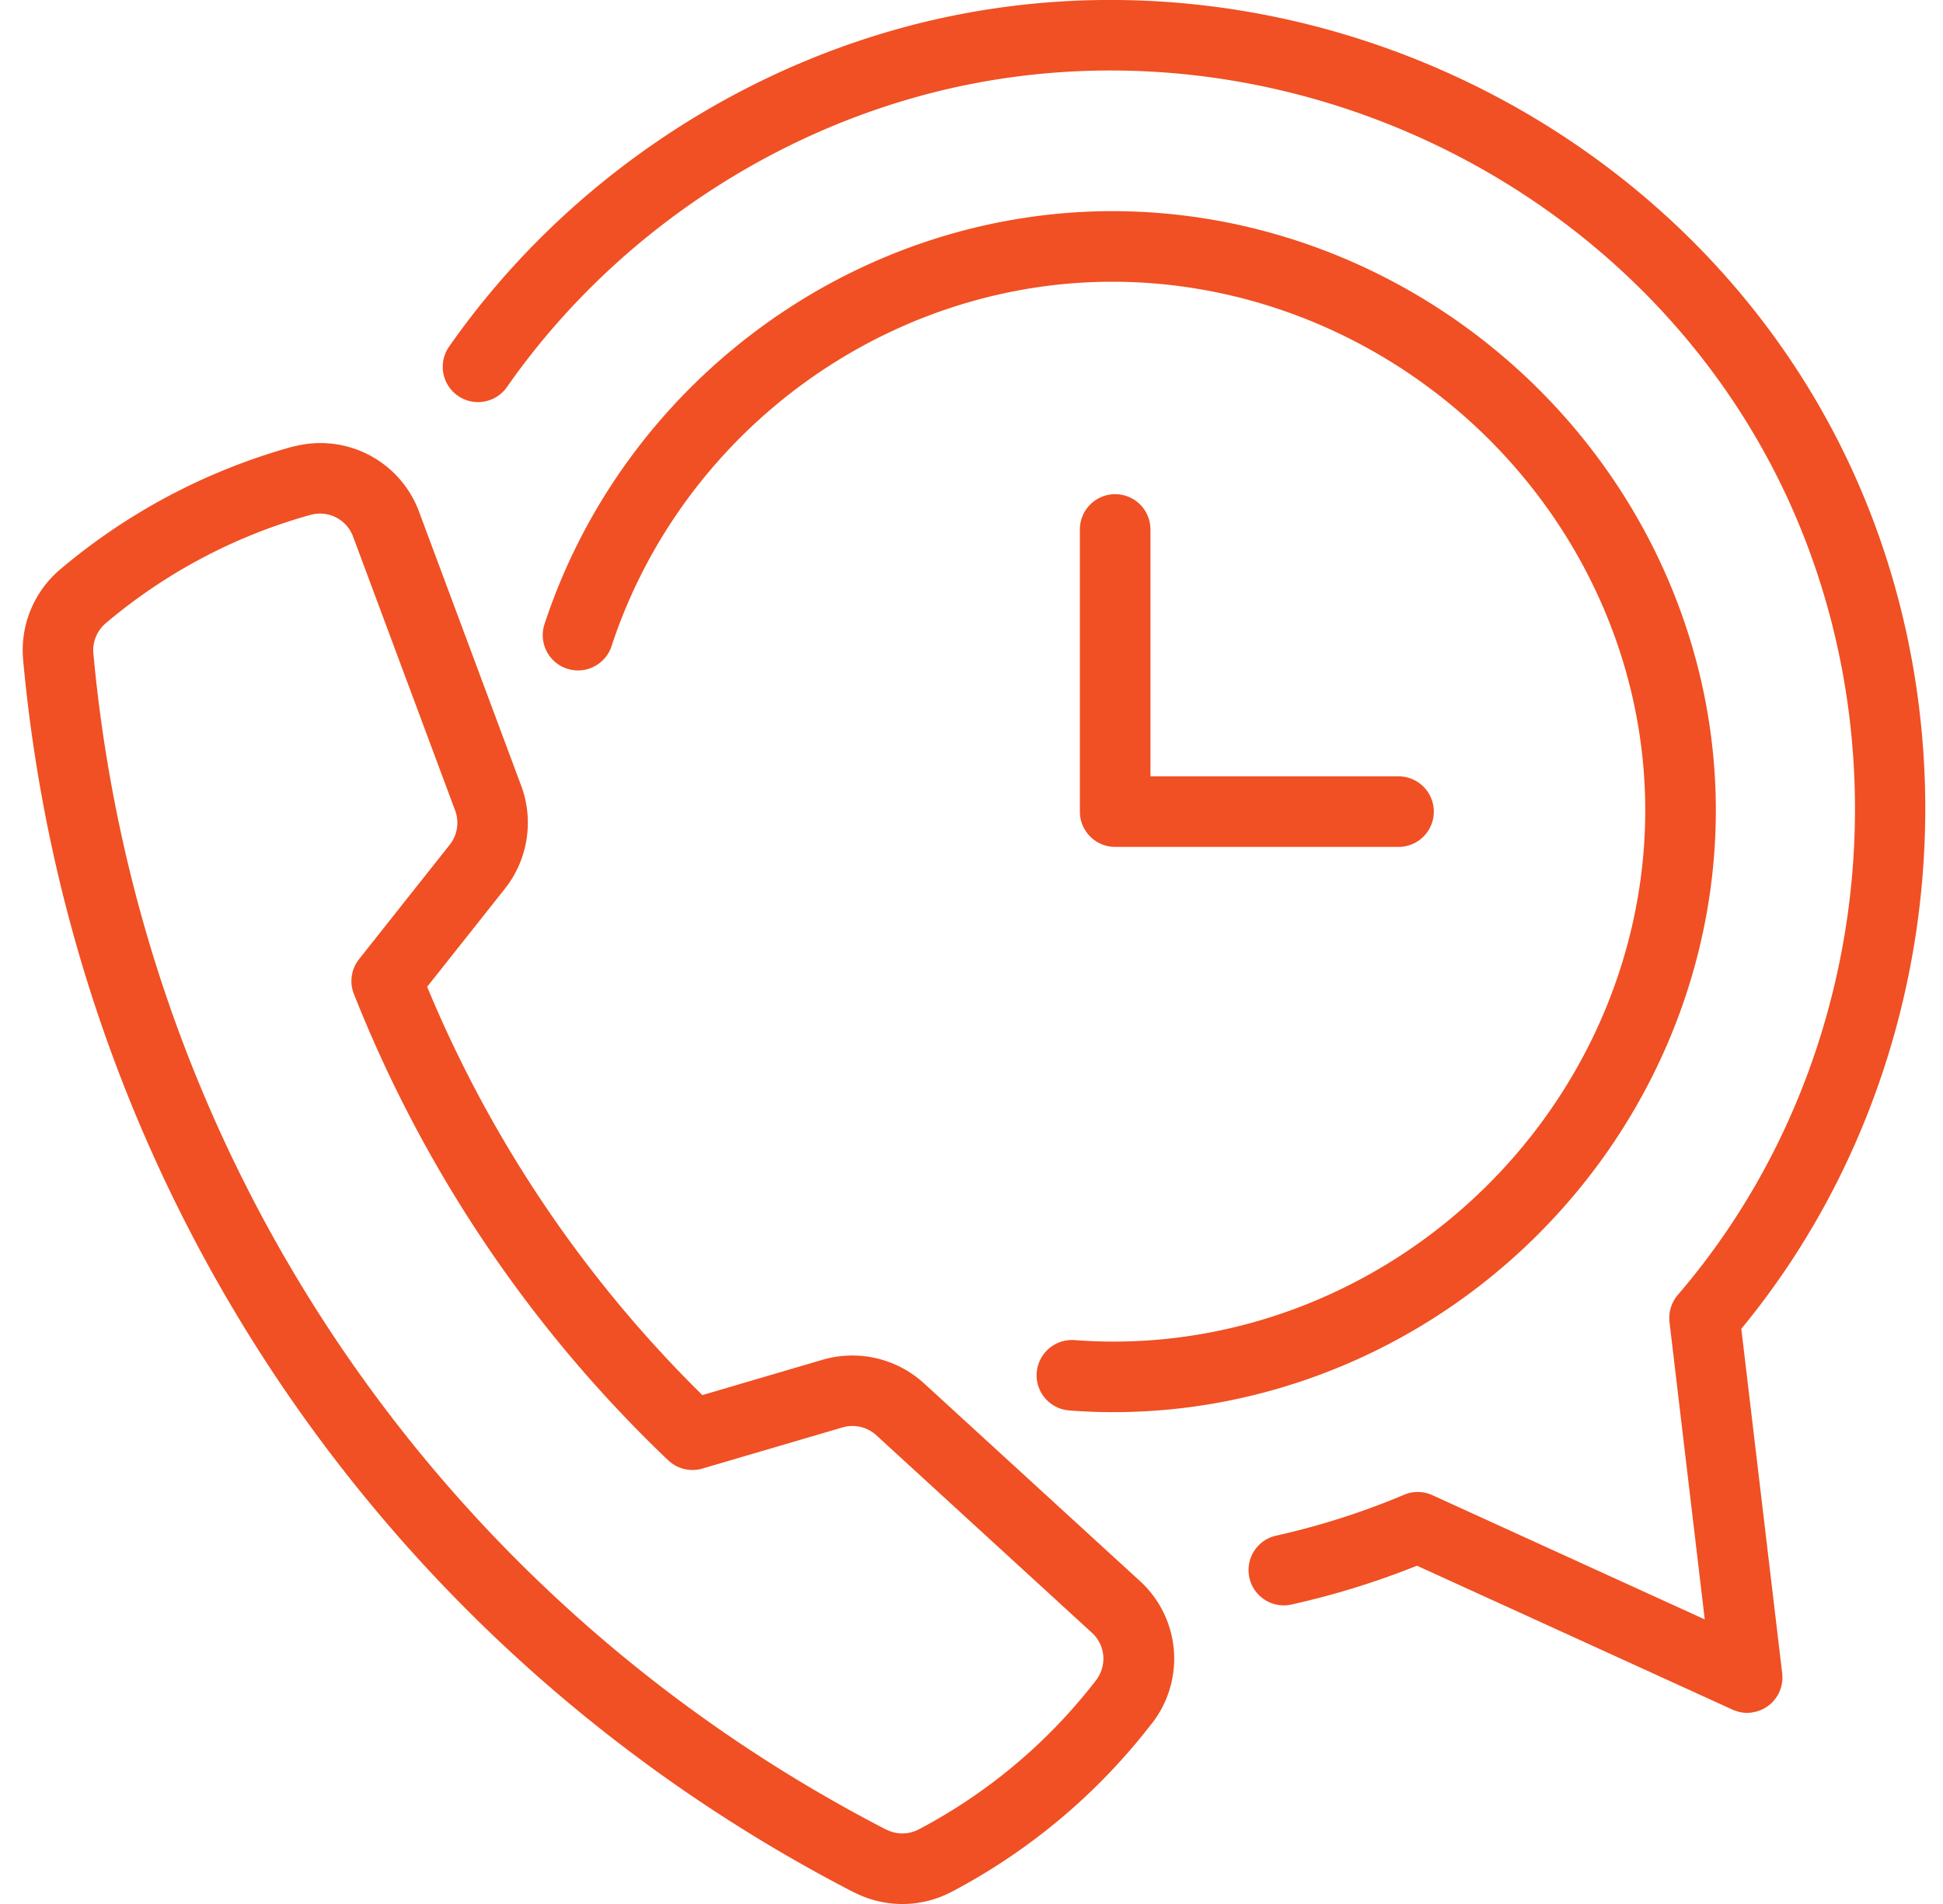
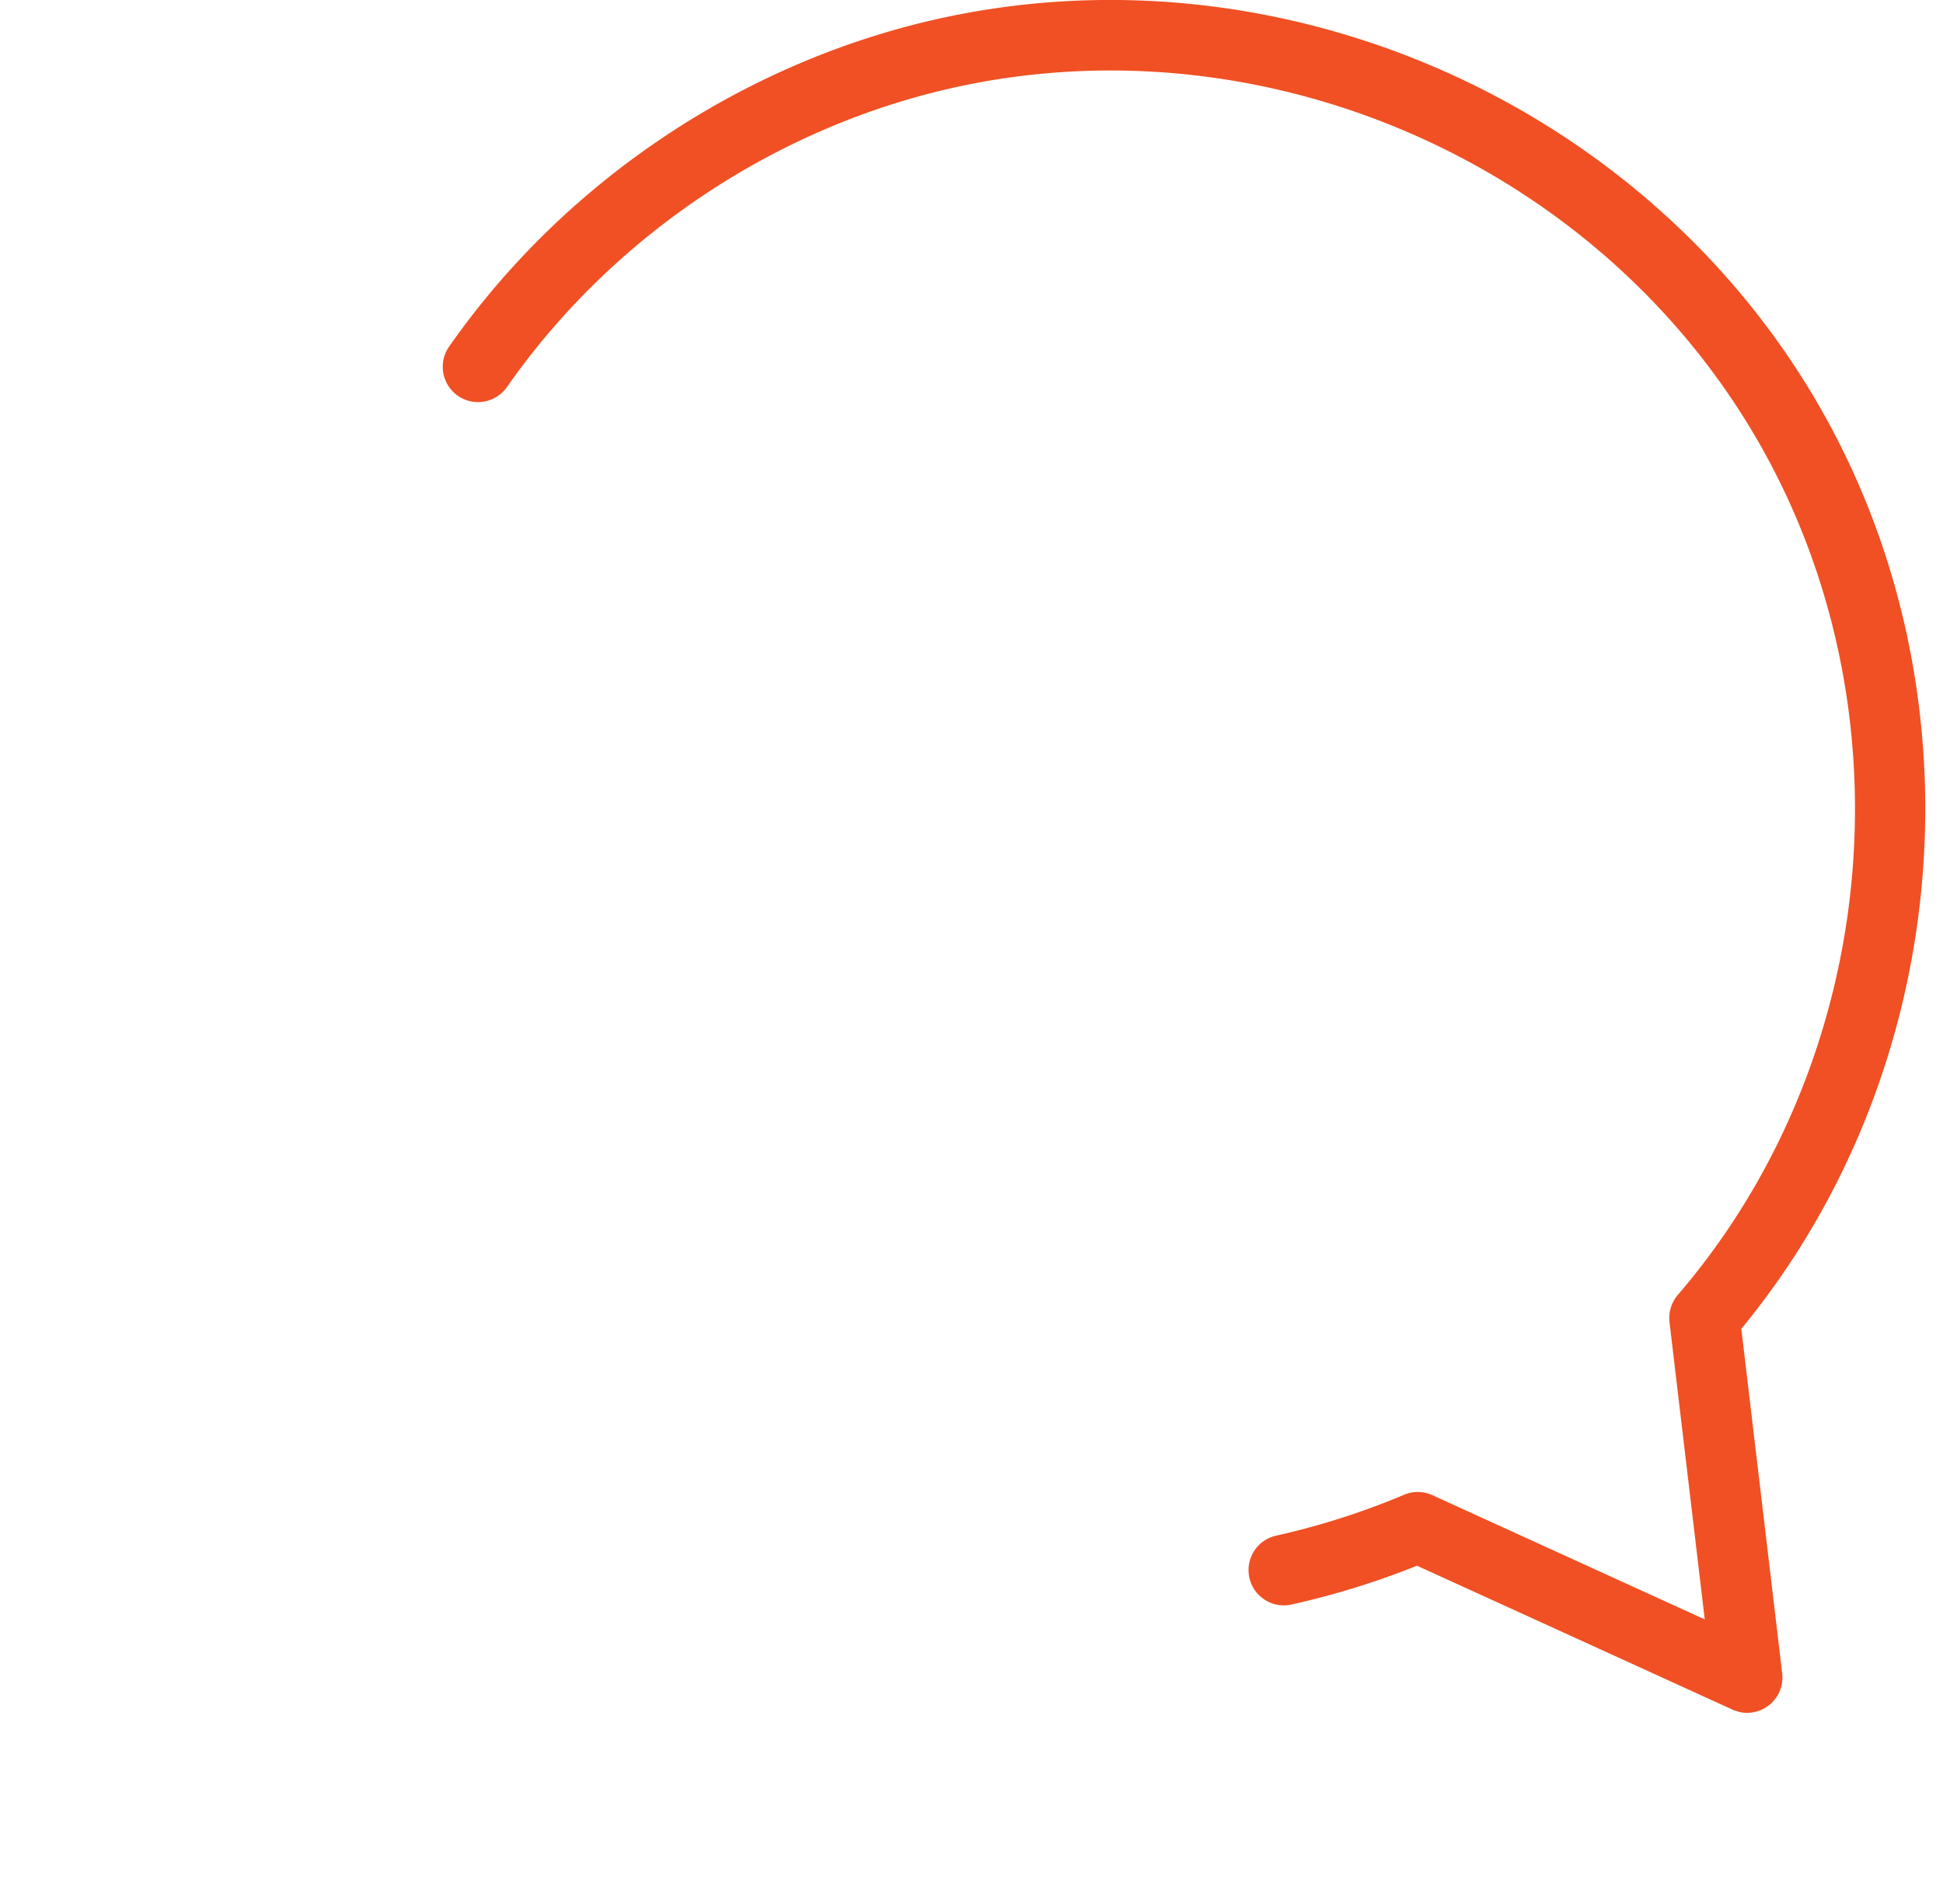
<svg xmlns="http://www.w3.org/2000/svg" width="50" height="49" viewBox="0 0 50 49">
  <g>
    <g>
      <g>
        <path fill="#f05023" d="M45.827 43.44a.683.683 0 0 0 .023-.089l.005-.031a.931.931 0 0 0 .013-.15l-.001-.028a.89.89 0 0 0-.004-.06l-.001-.017-1.052-8.868c5.49-6.658 6.299-16.41 1.933-23.871C42.257 2.66 33.049-1.405 24.347.44c-5.121 1.086-9.783 4.176-12.79 8.48a.908.908 0 1 0 1.489 1.04c2.745-3.93 7.003-6.753 11.677-7.744C32.67.534 41.079 4.244 45.176 11.243c4.05 6.918 3.227 16-2.001 22.083a.908.908 0 0 0-.154.256l-.002.005a.913.913 0 0 0-.026.075l-.005.02a.93.93 0 0 0-.015.061l-.006.036a.976.976 0 0 0-.006.048l-.004.049v.094l.003.027c0 .01 0 .02.002.029l.907 7.65-7.01-3.198a.904.904 0 0 0-.748-.001c-1.05.442-2.145.791-3.256 1.04a.908.908 0 1 0 .396 1.772 20.878 20.878 0 0 0 3.213-.995l8.12 3.704c.012.006.025.01.038.015l.026.01c.045.017.091.03.137.04a.896.896 0 0 0 .282.011l.013-.003c.009 0 .017-.003.026-.004a.9.9 0 0 0 .427-.192l.02-.015a.919.919 0 0 0 .154-.174l.018-.025a.876.876 0 0 0 .053-.097l.008-.015.01-.024a1.015 1.015 0 0 0 .031-.085z" />
      </g>
      <g>
-         <path fill="#f05023" d="M23.654 47.074l-.015.007a.905.905 0 0 1-.837.001l-.024-.01C11.216 41.09 3.6 29.782 2.403 16.819v-.002a.91.91 0 0 1 .316-.776 13.931 13.931 0 0 1 5.265-2.789l.008-.001a.905.905 0 0 1 1.093.557l2.627 7.05a.91.91 0 0 1-.139.882l-2.334 2.945-.017.024a.983.983 0 0 0-.054.081l-.017.029a.895.895 0 0 0-.06.139l-.006.018a.92.92 0 0 0-.018.066l-.004.019a.945.945 0 0 0-.008.335l.003.013a.913.913 0 0 0 .019.083v.001a.89.89 0 0 0 .047.13 33.694 33.694 0 0 0 8.05 11.939l.006.005.015.015.007.005a.92.92 0 0 0 .129.1l.01.007a.897.897 0 0 0 .145.073l.008.003a.895.895 0 0 0 .412.056c.011 0 .022-.002.034-.004l.05-.007a.877.877 0 0 0 .105-.027l3.586-1.053a.91.91 0 0 1 .869.201l5.548 5.083.002.001c.348.32.393.845.105 1.221l-.004.006a13.972 13.972 0 0 1-4.547 3.827zm5.67-6.394v-.001l-5.548-5.08a2.735 2.735 0 0 0-2.605-.606l-3.097.91a31.875 31.875 0 0 1-7.082-10.508l2.004-2.528c.588-.743.749-1.755.417-2.643l-2.62-7.029-.007-.02a2.707 2.707 0 0 0-3.196-1.692.921.921 0 0 0-.082.018 15.776 15.776 0 0 0-5.963 3.156 2.727 2.727 0 0 0-.95 2.323v.004C1.85 30.577 9.84 42.432 21.969 48.698l.03.012a2.715 2.715 0 0 0 2.47-.014l.014-.006a15.78 15.78 0 0 0 5.16-4.34l.005-.004a2.706 2.706 0 0 0-.322-3.665z" />
-       </g>
+         </g>
      <g>
-         <path fill="#f05023" d="M26.678 35.323c-.038.5.336.937.837.975.38.03.759.044 1.14.044 3.909 0 7.736-1.534 10.644-4.302 3.198-3.042 4.965-7.265 4.85-11.585-.116-4.312-2.112-8.427-5.477-11.288-3.373-2.867-7.763-4.18-12.055-3.597-5.822.79-10.77 4.908-12.605 10.493a.906.906 0 1 0 1.725.566c1.62-4.929 5.985-8.563 11.124-9.26 3.78-.511 7.653.648 10.635 3.182 2.972 2.528 4.736 6.155 4.837 9.953.102 3.807-1.46 7.532-4.286 10.22-2.819 2.683-6.601 4.055-10.395 3.764a.91.91 0 0 0-.974.835z" />
-       </g>
+         </g>
      <g>
-         <path fill="#f05023" d="M28.697 12.718a.908.908 0 0 0-.908.908v7.261c0 .502.406.908.908.908h7.262a.908.908 0 1 0 0-1.815h-6.354v-6.354a.908.908 0 0 0-.908-.908z" />
-       </g>
+         </g>
    </g>
  </g>
</svg>